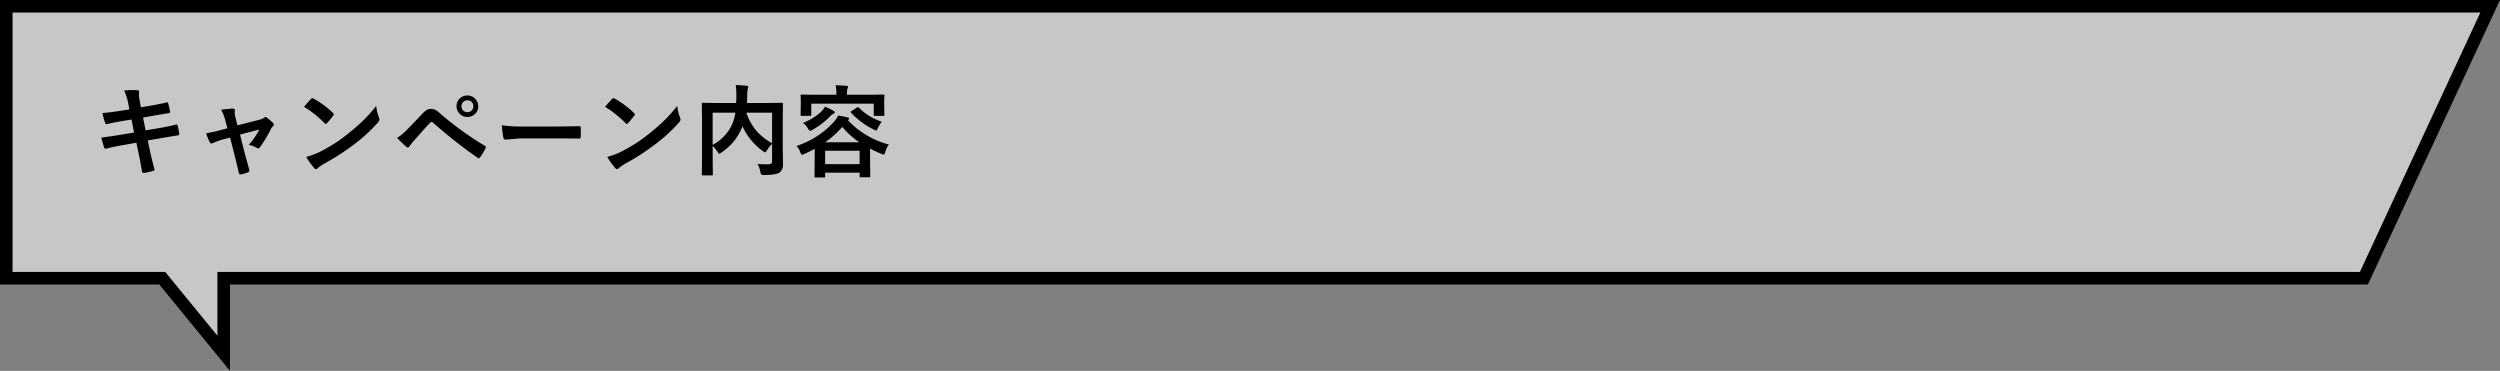
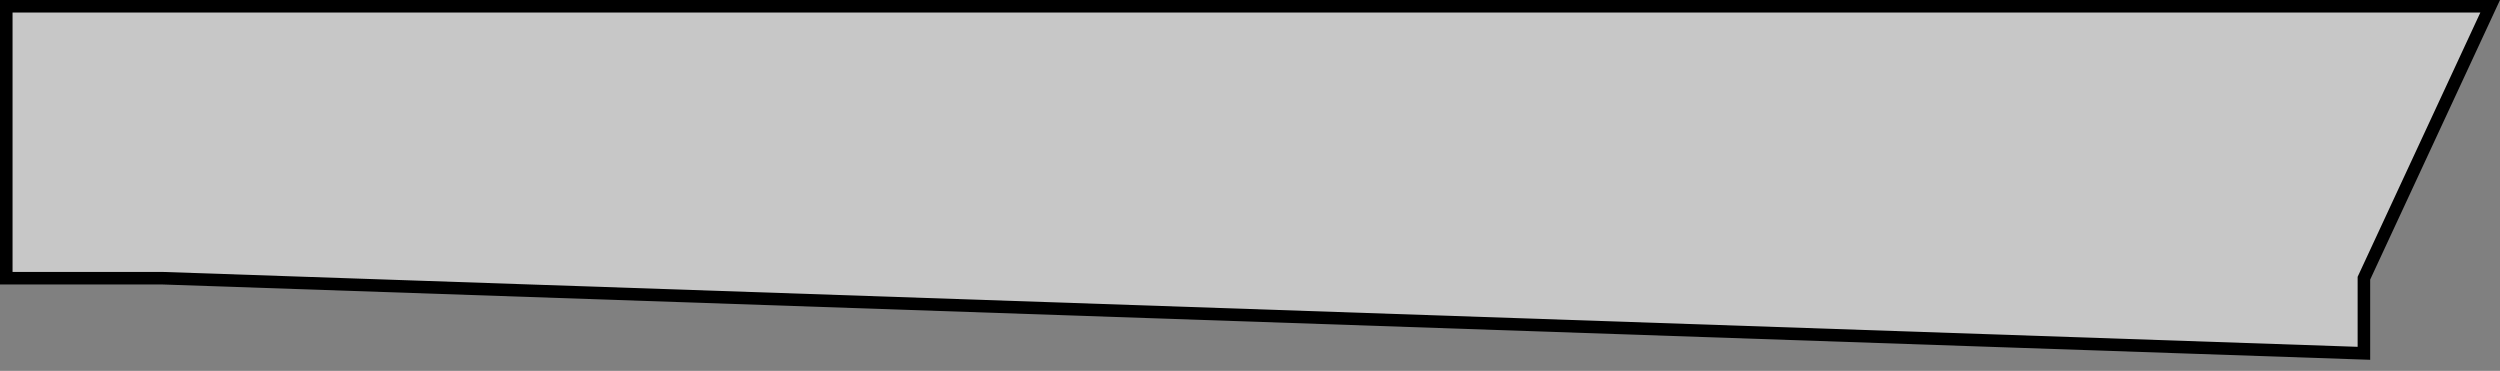
<svg xmlns="http://www.w3.org/2000/svg" width="597.926" height="88.703" viewBox="0 0 597.926 88.703">
  <rect x="0" y="0" width="597.926" height="88.703" fill="#808080" stroke="none" />
  <g id="h3" transform="translate(1.5 1.5)">
-     <path id="Union_1" data-name="Union 1" d="M8721.3-3788.964H8684V-3854h594.075l-30.2,65.037H8736V-3771Z" transform="translate(-8683.999 3854)" fill="rgba(255,255,255,0.56)" stroke="#000" stroke-linecap="round" stroke-width="3" />
-     <path id="Path_122" data-name="Path 122" d="M9.445,9.668l-.3-1.535a12.542,12.542,0,0,0-.961-3q1.453-.094,2.2-.094.5,0,.914.035.48.035.48.352l-.047.75a5.586,5.586,0,0,0,.094.973l.363,2.016,1.969-.328q3.117-.551,4.289-.867.2,0,.27.27A17.707,17.707,0,0,1,19.2,10.3q0,.223-.363.258-.41.07-2.109.352-1.254.211-1.9.328l-2.109.375.6,3.082,3.48-.609q2.25-.375,3.762-.785a.839.839,0,0,1,.176-.023q.211,0,.234.293a13.63,13.63,0,0,1,.41,1.91.364.364,0,0,1-.363.41q-.809.105-3.855.621l-3.316.574.551,2.672q.316,1.465,1.066,4.336v.035q0,.129-.316.234a14.023,14.023,0,0,1-2.18.5h-.082q-.363,0-.41-.293-.047-.258-.2-1.113-.328-1.922-.562-2.988l-.6-2.836-3.27.586q-2.391.422-3.891.82a.631.631,0,0,1-.2.035q-.246,0-.352-.3-.281-.82-.668-2.379,1.852-.211,4.465-.645l3.363-.551-.609-3.105-2.25.363q-2.145.352-3.574.727a.689.689,0,0,1-.164.023q-.188,0-.293-.27A15.333,15.333,0,0,1,3,10.535q1.793-.129,4.266-.527Zm24.082,6.727-1.406.363a16.425,16.425,0,0,0-2.648.938,1.557,1.557,0,0,1-.434.117q-.234,0-.4-.34a13.934,13.934,0,0,1-.844-2.109,32.517,32.517,0,0,0,3.645-.8l1.441-.387-.527-2.016a10.067,10.067,0,0,0-.984-2.426q2.168-.258,2.8-.258.516,0,.516.375a.543.543,0,0,1-.012.105,3,3,0,0,0-.035.469,5.35,5.35,0,0,0,.188,1.254l.457,1.8,5.2-1.324a2.971,2.971,0,0,0,1.207-.527.405.405,0,0,1,.281-.141.75.75,0,0,1,.41.211A11.153,11.153,0,0,1,43.8,12.914a.532.532,0,0,1,.188.363.742.742,0,0,1-.27.48,2.17,2.17,0,0,0-.375.5,31.991,31.991,0,0,1-2.707,4.512.513.513,0,0,1-.363.211.78.78,0,0,1-.363-.117,6.966,6.966,0,0,0-1.922-.727,16.607,16.607,0,0,0,2.543-3.668l-4.629,1.219,1.1,4.348q.2.715.609,2.215.316,1.137.492,1.816a.866.866,0,0,1,.035.223.457.457,0,0,1-.34.422,7.721,7.721,0,0,1-1.582.48,1,1,0,0,1-.234.035q-.281,0-.363-.387-.27-1.219-.961-4.008ZM51.211,9.047q.6-.727,1.676-1.875a.436.436,0,0,1,.34-.187.754.754,0,0,1,.316.117,21.623,21.623,0,0,1,4.582,3.41.577.577,0,0,1,.211.34.523.523,0,0,1-.141.3q-.785,1.043-1.488,1.8-.2.188-.293.188a.512.512,0,0,1-.3-.187A24.735,24.735,0,0,0,51.211,9.047Zm.527,11.977a17.622,17.622,0,0,0,3.246-1.2q2.32-1.207,3.855-2.215,1.348-.879,3.047-2.25a50.8,50.8,0,0,0,3.832-3.375,36.291,36.291,0,0,0,2.754-3.152,11.245,11.245,0,0,0,.668,2.8,1.261,1.261,0,0,1,.117.457,1.312,1.312,0,0,1-.387.727,36.984,36.984,0,0,1-5.52,5.086,55.3,55.3,0,0,1-7.242,4.7A9.4,9.4,0,0,0,54.5,23.719a.686.686,0,0,1-.434.234.6.6,0,0,1-.41-.258A15.826,15.826,0,0,1,51.738,21.023Zm21.727-4.535a12.8,12.8,0,0,0,2.449-2.039q1.816-1.852,3.48-3.621a5.58,5.58,0,0,1,1.219-1.055,1.933,1.933,0,0,1,.938-.223,2.333,2.333,0,0,1,1.055.223,5,5,0,0,1,1.031.762,75.691,75.691,0,0,0,10.758,7.8.409.409,0,0,1,.293.375.536.536,0,0,1-.082.27,13.124,13.124,0,0,1-1.242,2.086q-.187.27-.363.27a.437.437,0,0,1-.258-.094A111.757,111.757,0,0,1,82.1,12.855a.606.606,0,0,0-.375-.164.55.55,0,0,0-.387.188q-.691.715-1.91,2.1-1.359,1.547-2,2.262a8.417,8.417,0,0,0-.961,1.219q-.2.316-.434.316a.512.512,0,0,1-.34-.164Q74.848,17.906,73.465,16.488ZM90.293,6.34a2.555,2.555,0,0,1,2.59,2.566,2.428,2.428,0,0,1-.855,1.91,2.527,2.527,0,0,1-1.734.656,2.491,2.491,0,0,1-1.934-.844,2.46,2.46,0,0,1-.668-1.723,2.453,2.453,0,0,1,.855-1.934A2.569,2.569,0,0,1,90.293,6.34Zm0,1.148a1.434,1.434,0,0,0-.973,2.484,1.418,1.418,0,0,0,.973.352,1.378,1.378,0,0,0,1.418-1.418,1.366,1.366,0,0,0-.457-1.066A1.4,1.4,0,0,0,90.293,7.488Zm8.227,5.977a35.438,35.438,0,0,0,5.18.293h7.734q1.137,0,2.93-.035,2.285-.035,2.59-.047h.117q.316,0,.316.34.035.551.035,1.137t-.035,1.125q0,.363-.34.363h-.094q-3.6-.047-5.355-.047h-8.637l-3.527.293a.528.528,0,0,1-.551-.5A22.822,22.822,0,0,1,98.52,13.465Zm24.691-4.418q.6-.727,1.676-1.875a.436.436,0,0,1,.34-.187.754.754,0,0,1,.316.117,21.623,21.623,0,0,1,4.582,3.41.577.577,0,0,1,.211.34.523.523,0,0,1-.141.3q-.785,1.043-1.488,1.8-.2.188-.293.188a.512.512,0,0,1-.3-.187A24.735,24.735,0,0,0,123.211,9.047Zm.527,11.977a17.622,17.622,0,0,0,3.246-1.2q2.32-1.207,3.855-2.215,1.348-.879,3.047-2.25a50.8,50.8,0,0,0,3.832-3.375,36.291,36.291,0,0,0,2.754-3.152,11.245,11.245,0,0,0,.668,2.8,1.261,1.261,0,0,1,.117.457,1.312,1.312,0,0,1-.387.727,36.984,36.984,0,0,1-5.52,5.086,55.3,55.3,0,0,1-7.242,4.7,9.4,9.4,0,0,0-1.605,1.113.686.686,0,0,1-.434.234.6.6,0,0,1-.41-.258A15.826,15.826,0,0,1,123.738,21.023Zm35.941,1.688q1.43.094,2.227.094a2.814,2.814,0,0,0,.293-.012,1.165,1.165,0,0,0,.785-.211.828.828,0,0,0,.176-.6V17.906a6.8,6.8,0,0,0-1.2,1.512q-.328.5-.48.5a1.3,1.3,0,0,1-.539-.293,14.921,14.921,0,0,1-4.863-5.918L156,13.9a13.964,13.964,0,0,1-1.98,3.4,14.2,14.2,0,0,1-2.941,2.648,1.13,1.13,0,0,1-.527.316q-.141,0-.457-.48a6.4,6.4,0,0,0-1.148-1.395v3.34l.047,3.48q0,.164-.059.2a.437.437,0,0,1-.223.035h-2.1q-.258,0-.258-.234l.047-3.773V12.141l-.047-3.785q0-.2.047-.234a.437.437,0,0,1,.223-.035l3.234.047h4.7q.059-1.1.059-1.723a18.748,18.748,0,0,0-.152-2.578q.949.035,2.637.176.363.035.363.281a1.848,1.848,0,0,1-.141.5,10.908,10.908,0,0,0-.117,1.758q0,.527-.047,1.582h5.109l3.223-.047q.188,0,.223.047a.437.437,0,0,1,.035.223l-.047,3.938v6.258l.059,3.8v.387a2.365,2.365,0,0,1-.773,1.992q-.809.621-3.727.621a1.1,1.1,0,0,1-.68-.129,1.364,1.364,0,0,1-.234-.645A5.68,5.68,0,0,0,159.68,22.711Zm3.48-4.945V10.441h-6.152a13.178,13.178,0,0,0,2.637,4.629A15.024,15.024,0,0,0,163.16,17.766Zm-9.527-4.594a12.321,12.321,0,0,0,.738-2.73h-5.426v7.7A10.4,10.4,0,0,0,153.633,13.172ZM169,18.41a20.969,20.969,0,0,0,8.613-5.4,7.294,7.294,0,0,0,1.348-1.863,17.658,17.658,0,0,1,2.3.445q.316.082.316.316,0,.129-.246.293l-.047.047a20.648,20.648,0,0,0,9.82,5.824,4.862,4.862,0,0,0-.867,1.781q-.2.621-.387.621a1.589,1.589,0,0,1-.551-.164q-1.7-.727-2.707-1.277V21.82l.047,3.8a.4.4,0,0,1-.047.246.437.437,0,0,1-.223.035h-1.992q-.211,0-.246-.047a.473.473,0,0,1-.035-.234V24.8h-8.25v.891q0,.188-.059.223a.366.366,0,0,1-.211.035h-2.016q-.187,0-.223-.047a.4.4,0,0,1-.035-.211l.047-3.82V19.1q-1.266.668-2.426,1.207a2.269,2.269,0,0,1-.574.188q-.223,0-.457-.6A3.994,3.994,0,0,0,169,18.41Zm6.844,1.148v3.2h8.25v-3.2Zm.023-2.039h8.156a19.369,19.369,0,0,1-4.078-3.668A21.946,21.946,0,0,1,175.863,17.52Zm10.7-11.355,3.188-.047a.371.371,0,0,1,.234.047.4.4,0,0,1,.035.211L189.973,7.5v.938l.047,2.508q0,.188-.059.234a.366.366,0,0,1-.211.035h-2.016q-.187,0-.223-.059a.366.366,0,0,1-.035-.211V8.3H172.523v2.648q0,.188-.059.234a.366.366,0,0,1-.211.035h-2.016q-.187,0-.223-.059a.366.366,0,0,1-.035-.211l.047-2.508V7.676l-.047-1.3q0-.187.047-.223a.4.4,0,0,1,.211-.035l3.188.047h5.121a9.924,9.924,0,0,0-.2-2.273q1.395.035,2.6.141.387.035.387.211a.566.566,0,0,1-.07.246q-.059.164-.082.234a5.193,5.193,0,0,0-.117,1.418v.023ZM175.828,9.023a19.225,19.225,0,0,1,2.063,1.008.415.415,0,0,1,.246.363q0,.211-.34.316a2.788,2.788,0,0,0-.773.621,17.745,17.745,0,0,1-4.2,3.211,2.308,2.308,0,0,1-.574.246q-.187,0-.527-.574a4.23,4.23,0,0,0-1.172-1.324,13.229,13.229,0,0,0,4.266-2.613A6.064,6.064,0,0,0,175.828,9.023ZM189.387,12.6a8.943,8.943,0,0,0-.914,1.512q-.258.6-.41.6a1.5,1.5,0,0,1-.551-.211,18.4,18.4,0,0,1-5.449-4.031.383.383,0,0,1-.105-.187q0-.094.234-.246l1.266-.82a.478.478,0,0,1,.234-.105.353.353,0,0,1,.223.129A13.357,13.357,0,0,0,189.387,12.6Z" transform="translate(20.001 15)" />
+     <path id="Union_1" data-name="Union 1" d="M8721.3-3788.964H8684V-3854h594.075l-30.2,65.037V-3771Z" transform="translate(-8683.999 3854)" fill="rgba(255,255,255,0.56)" stroke="#000" stroke-linecap="round" stroke-width="3" />
  </g>
</svg>